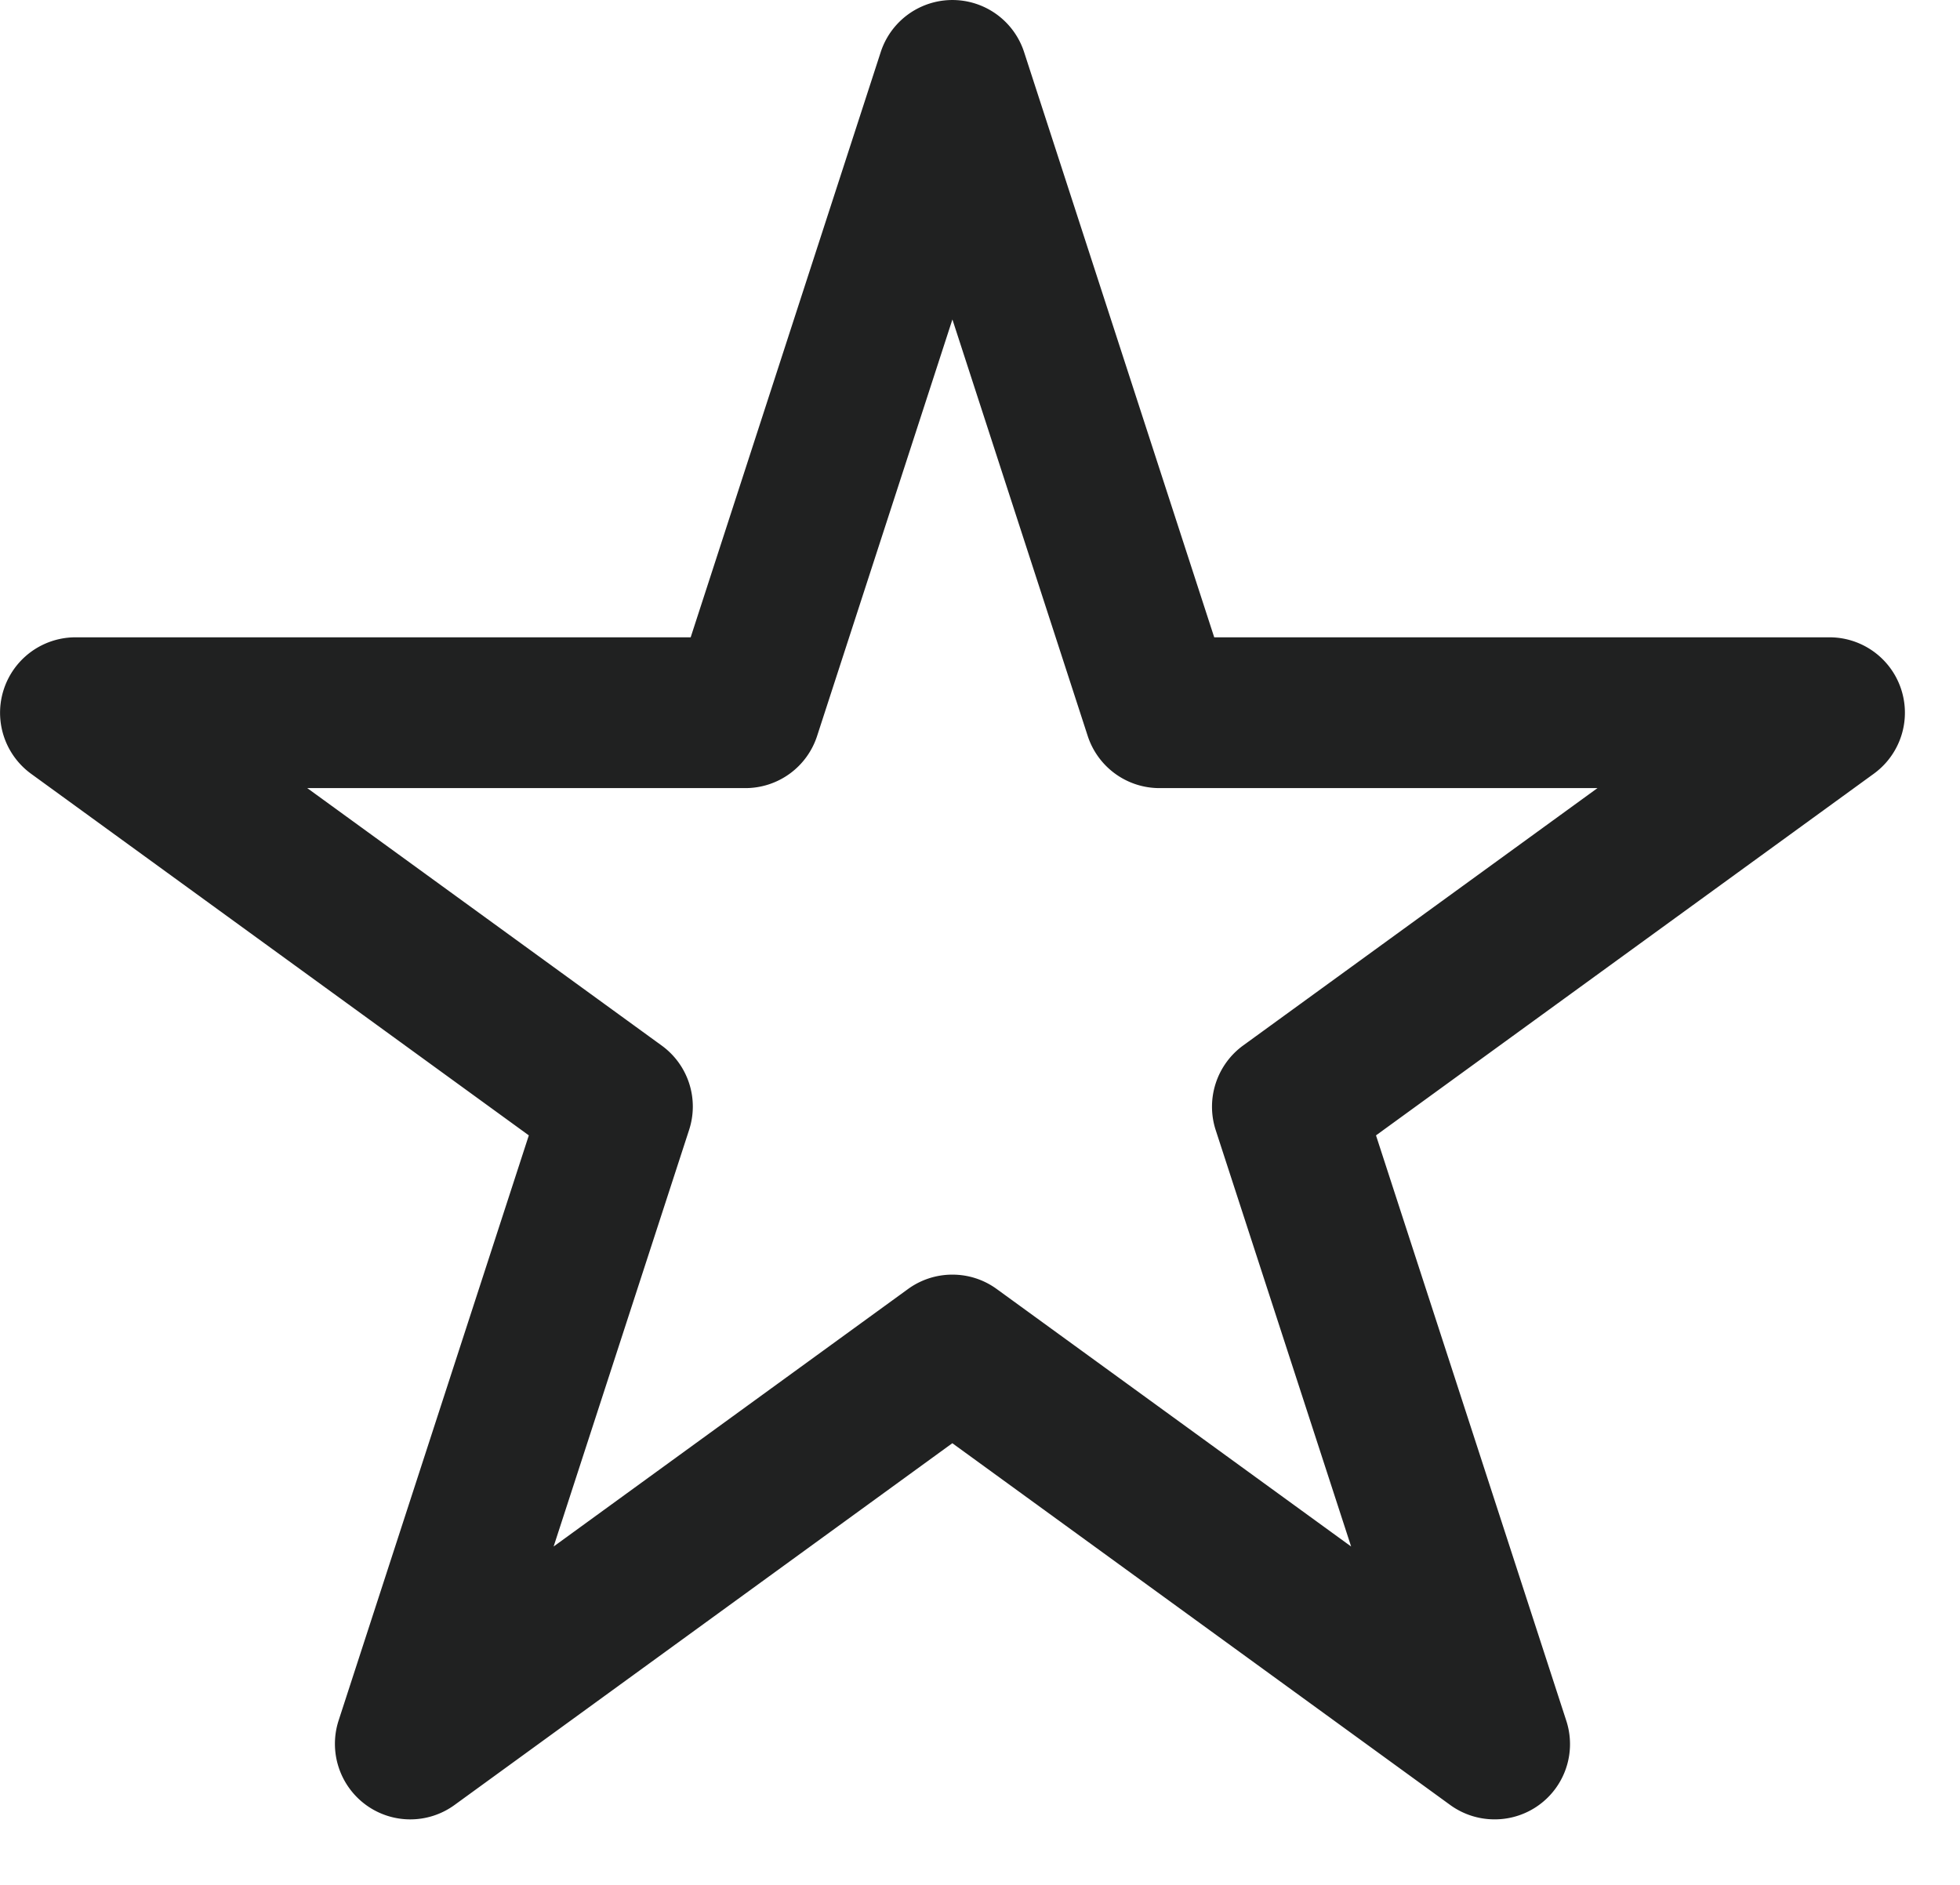
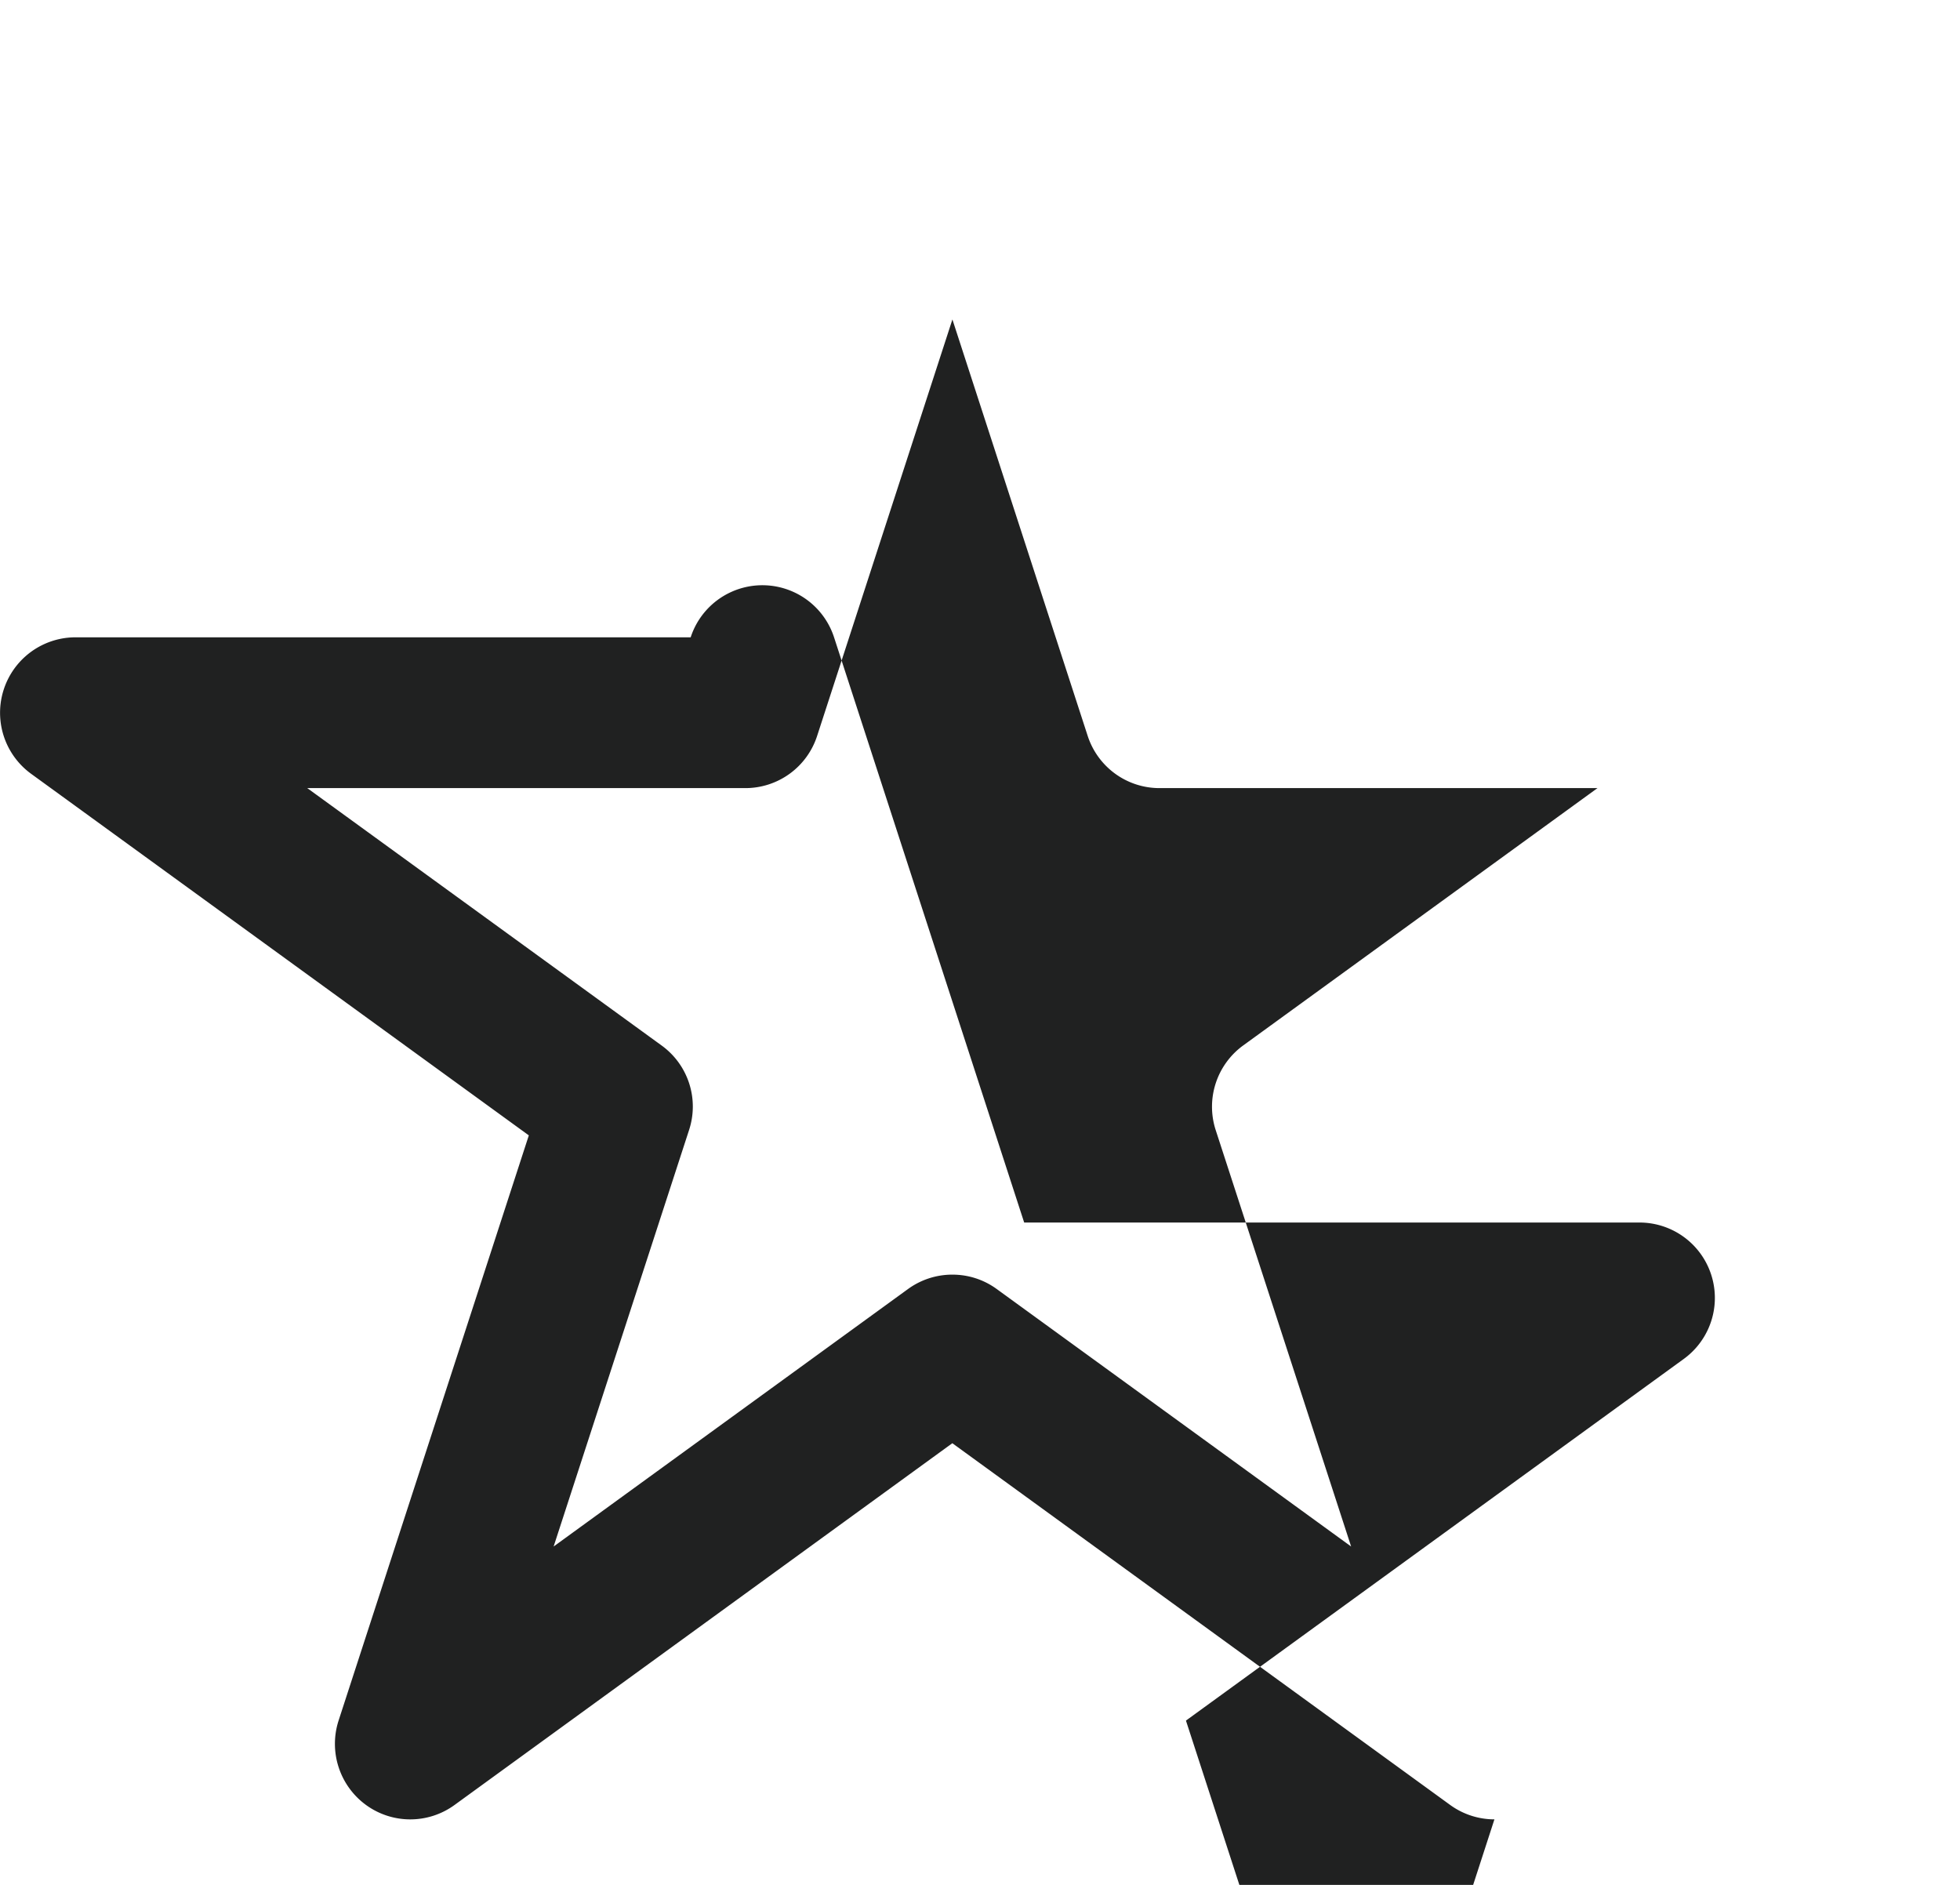
<svg xmlns="http://www.w3.org/2000/svg" width="26" height="25" viewBox="0 0 26 25">
-   <path fill="#202121" fill-rule="evenodd" d="M12.634 16.906c.207 0 .412.063.588.191l4.701 3.415-1.797-5.525a1.005 1.005 0 0 1 .363-1.119l4.702-3.415h-5.81c-.434 0-.817-.279-.952-.691l-1.795-5.525-1.795 5.525a1 1 0 0 1-.95.691H4.076l4.702 3.415a.999.999 0 0 1 .363 1.119l-1.797 5.525 4.701-3.415a1 1 0 0 1 .588-.191m7.191 7.225a1 1 0 0 1-.587-.191l-6.604-4.798L6.03 23.94a.998.998 0 0 1-1.175 0 1.004 1.004 0 0 1-.364-1.118l2.524-7.763-6.604-4.797A1.001 1.001 0 0 1 1 8.453h8.162L11.683.691a1 1 0 0 1 1.902 0l2.522 7.762h8.162a1 1 0 0 1 .588 1.809l-6.604 4.797 2.524 7.763a.998.998 0 0 1-.952 1.309" />
+   <path fill="#202121" fill-rule="evenodd" d="M12.634 16.906c.207 0 .412.063.588.191l4.701 3.415-1.797-5.525a1.005 1.005 0 0 1 .363-1.119l4.702-3.415h-5.81c-.434 0-.817-.279-.952-.691l-1.795-5.525-1.795 5.525a1 1 0 0 1-.95.691H4.076l4.702 3.415a.999.999 0 0 1 .363 1.119l-1.797 5.525 4.701-3.415a1 1 0 0 1 .588-.191m7.191 7.225a1 1 0 0 1-.587-.191l-6.604-4.798L6.03 23.94a.998.998 0 0 1-1.175 0 1.004 1.004 0 0 1-.364-1.118l2.524-7.763-6.604-4.797A1.001 1.001 0 0 1 1 8.453h8.162a1 1 0 0 1 1.902 0l2.522 7.762h8.162a1 1 0 0 1 .588 1.809l-6.604 4.797 2.524 7.763a.998.998 0 0 1-.952 1.309" />
</svg>